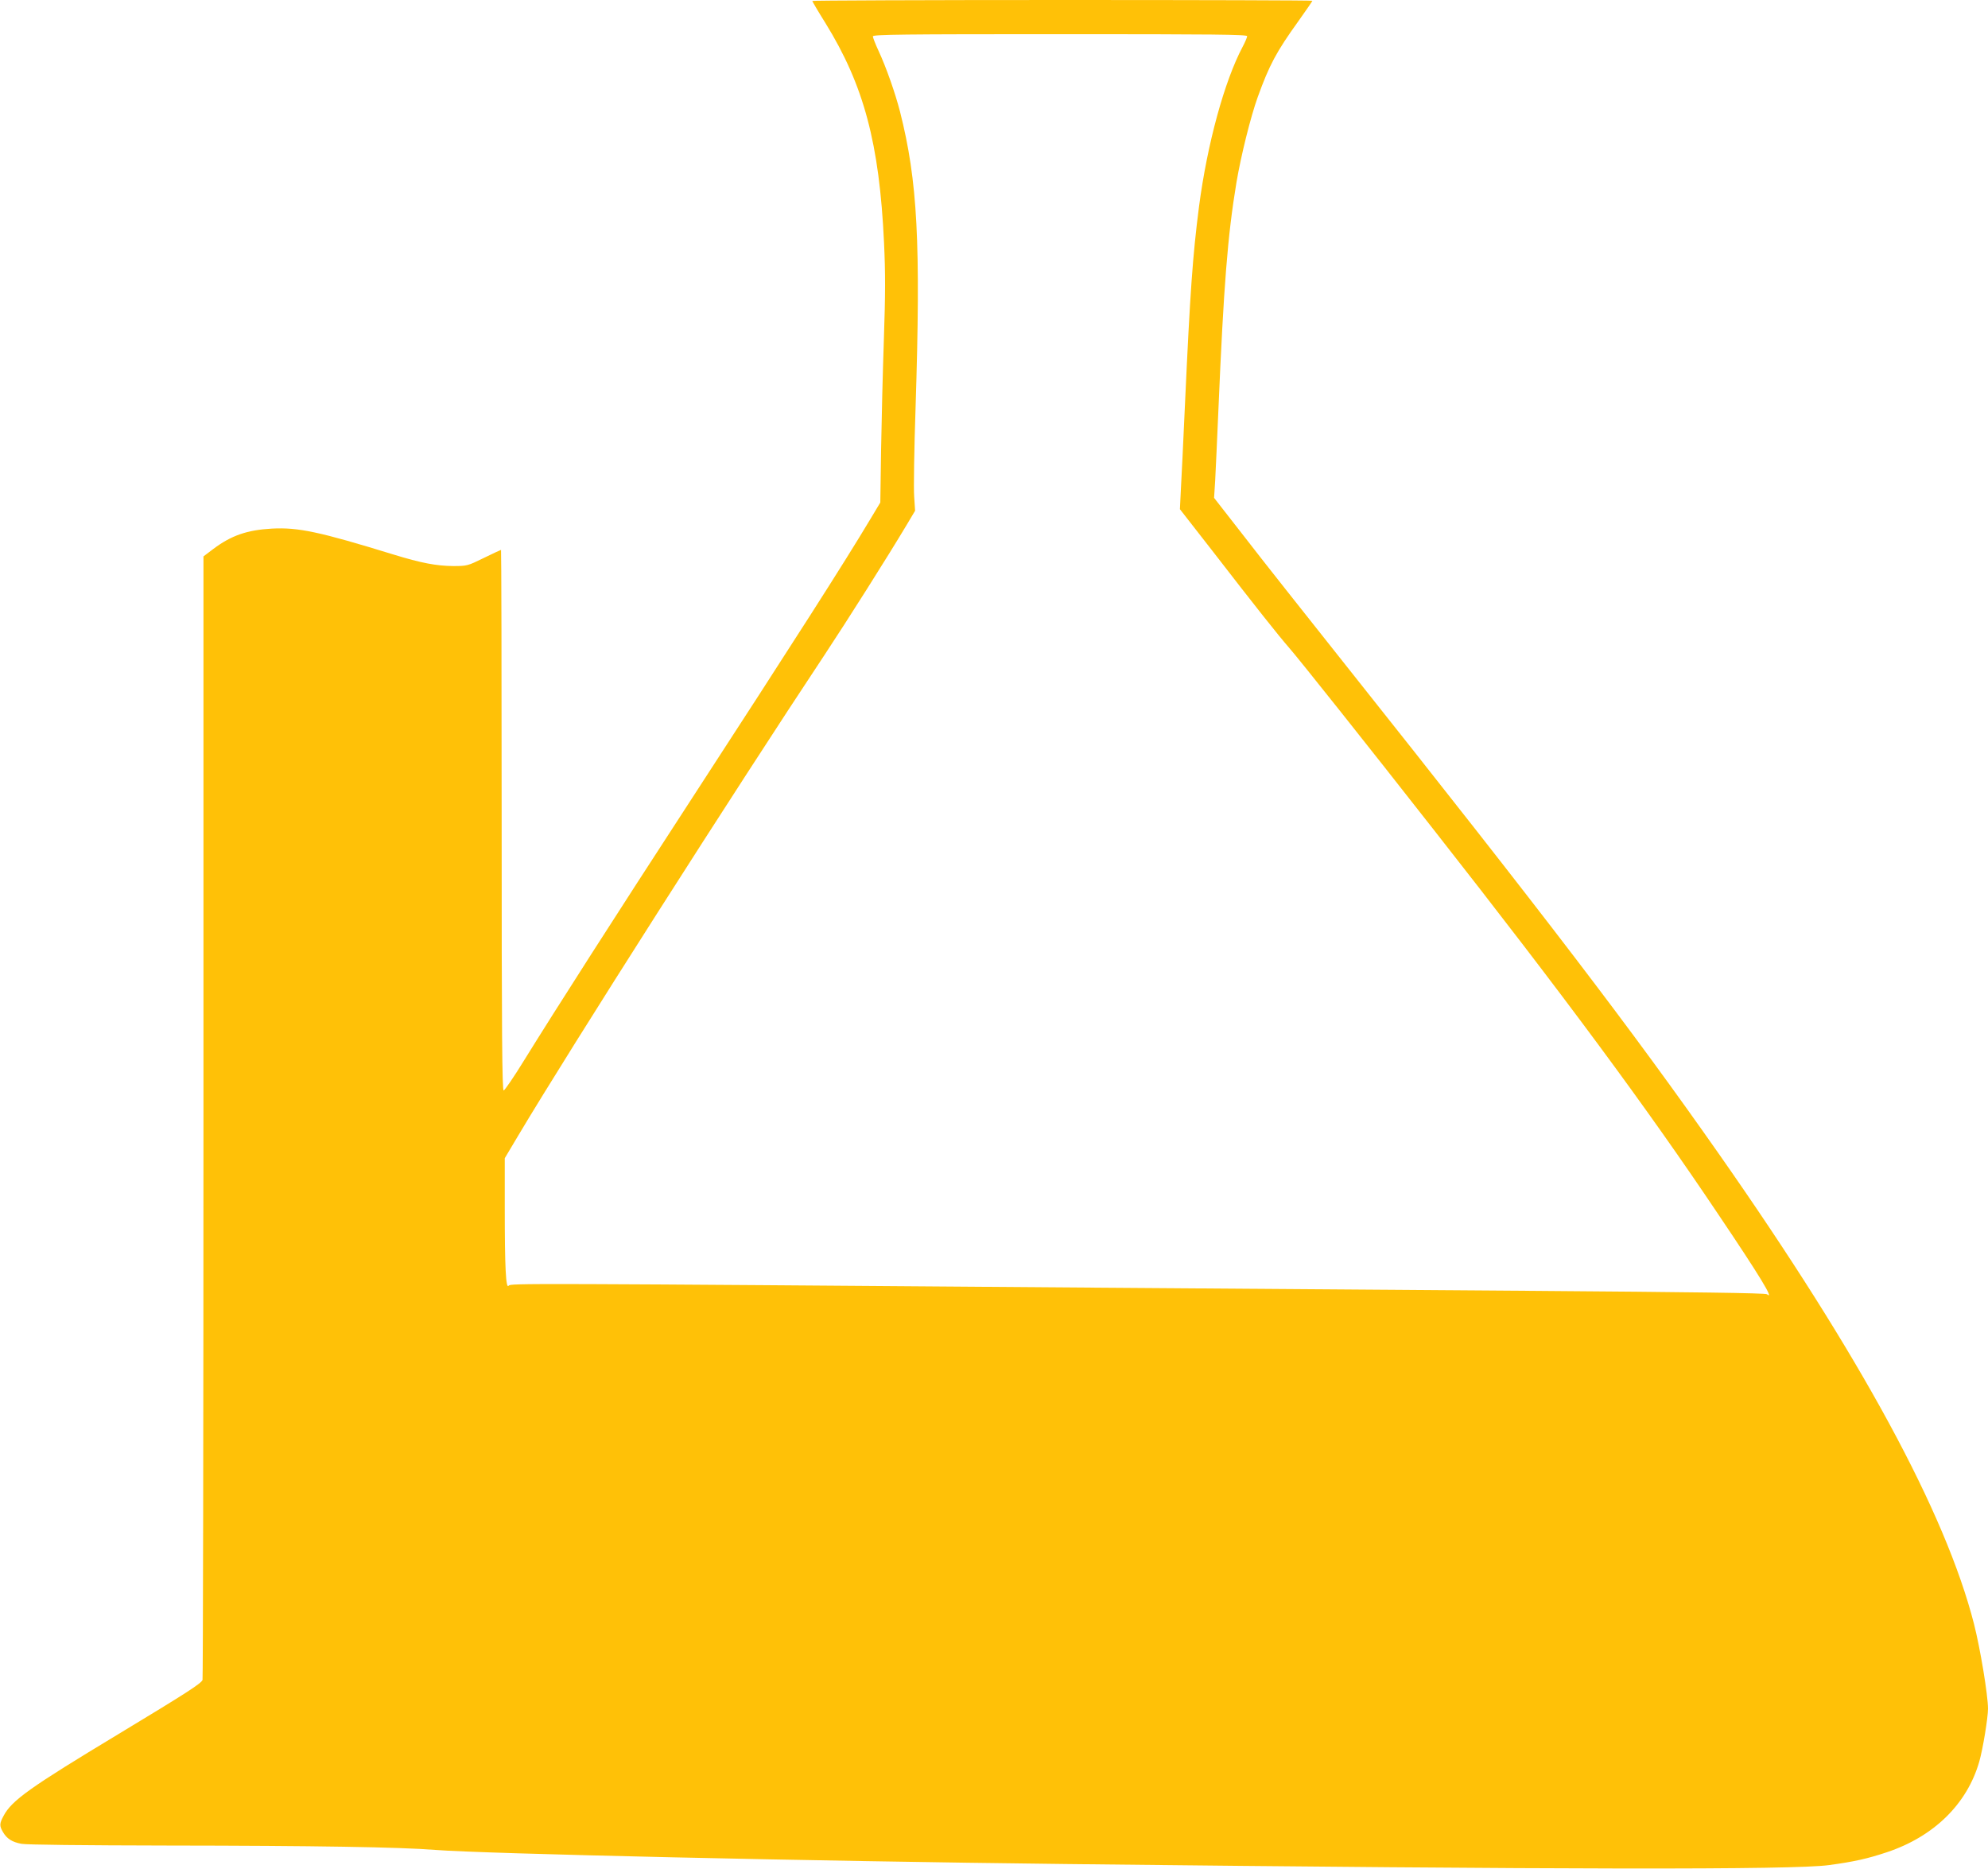
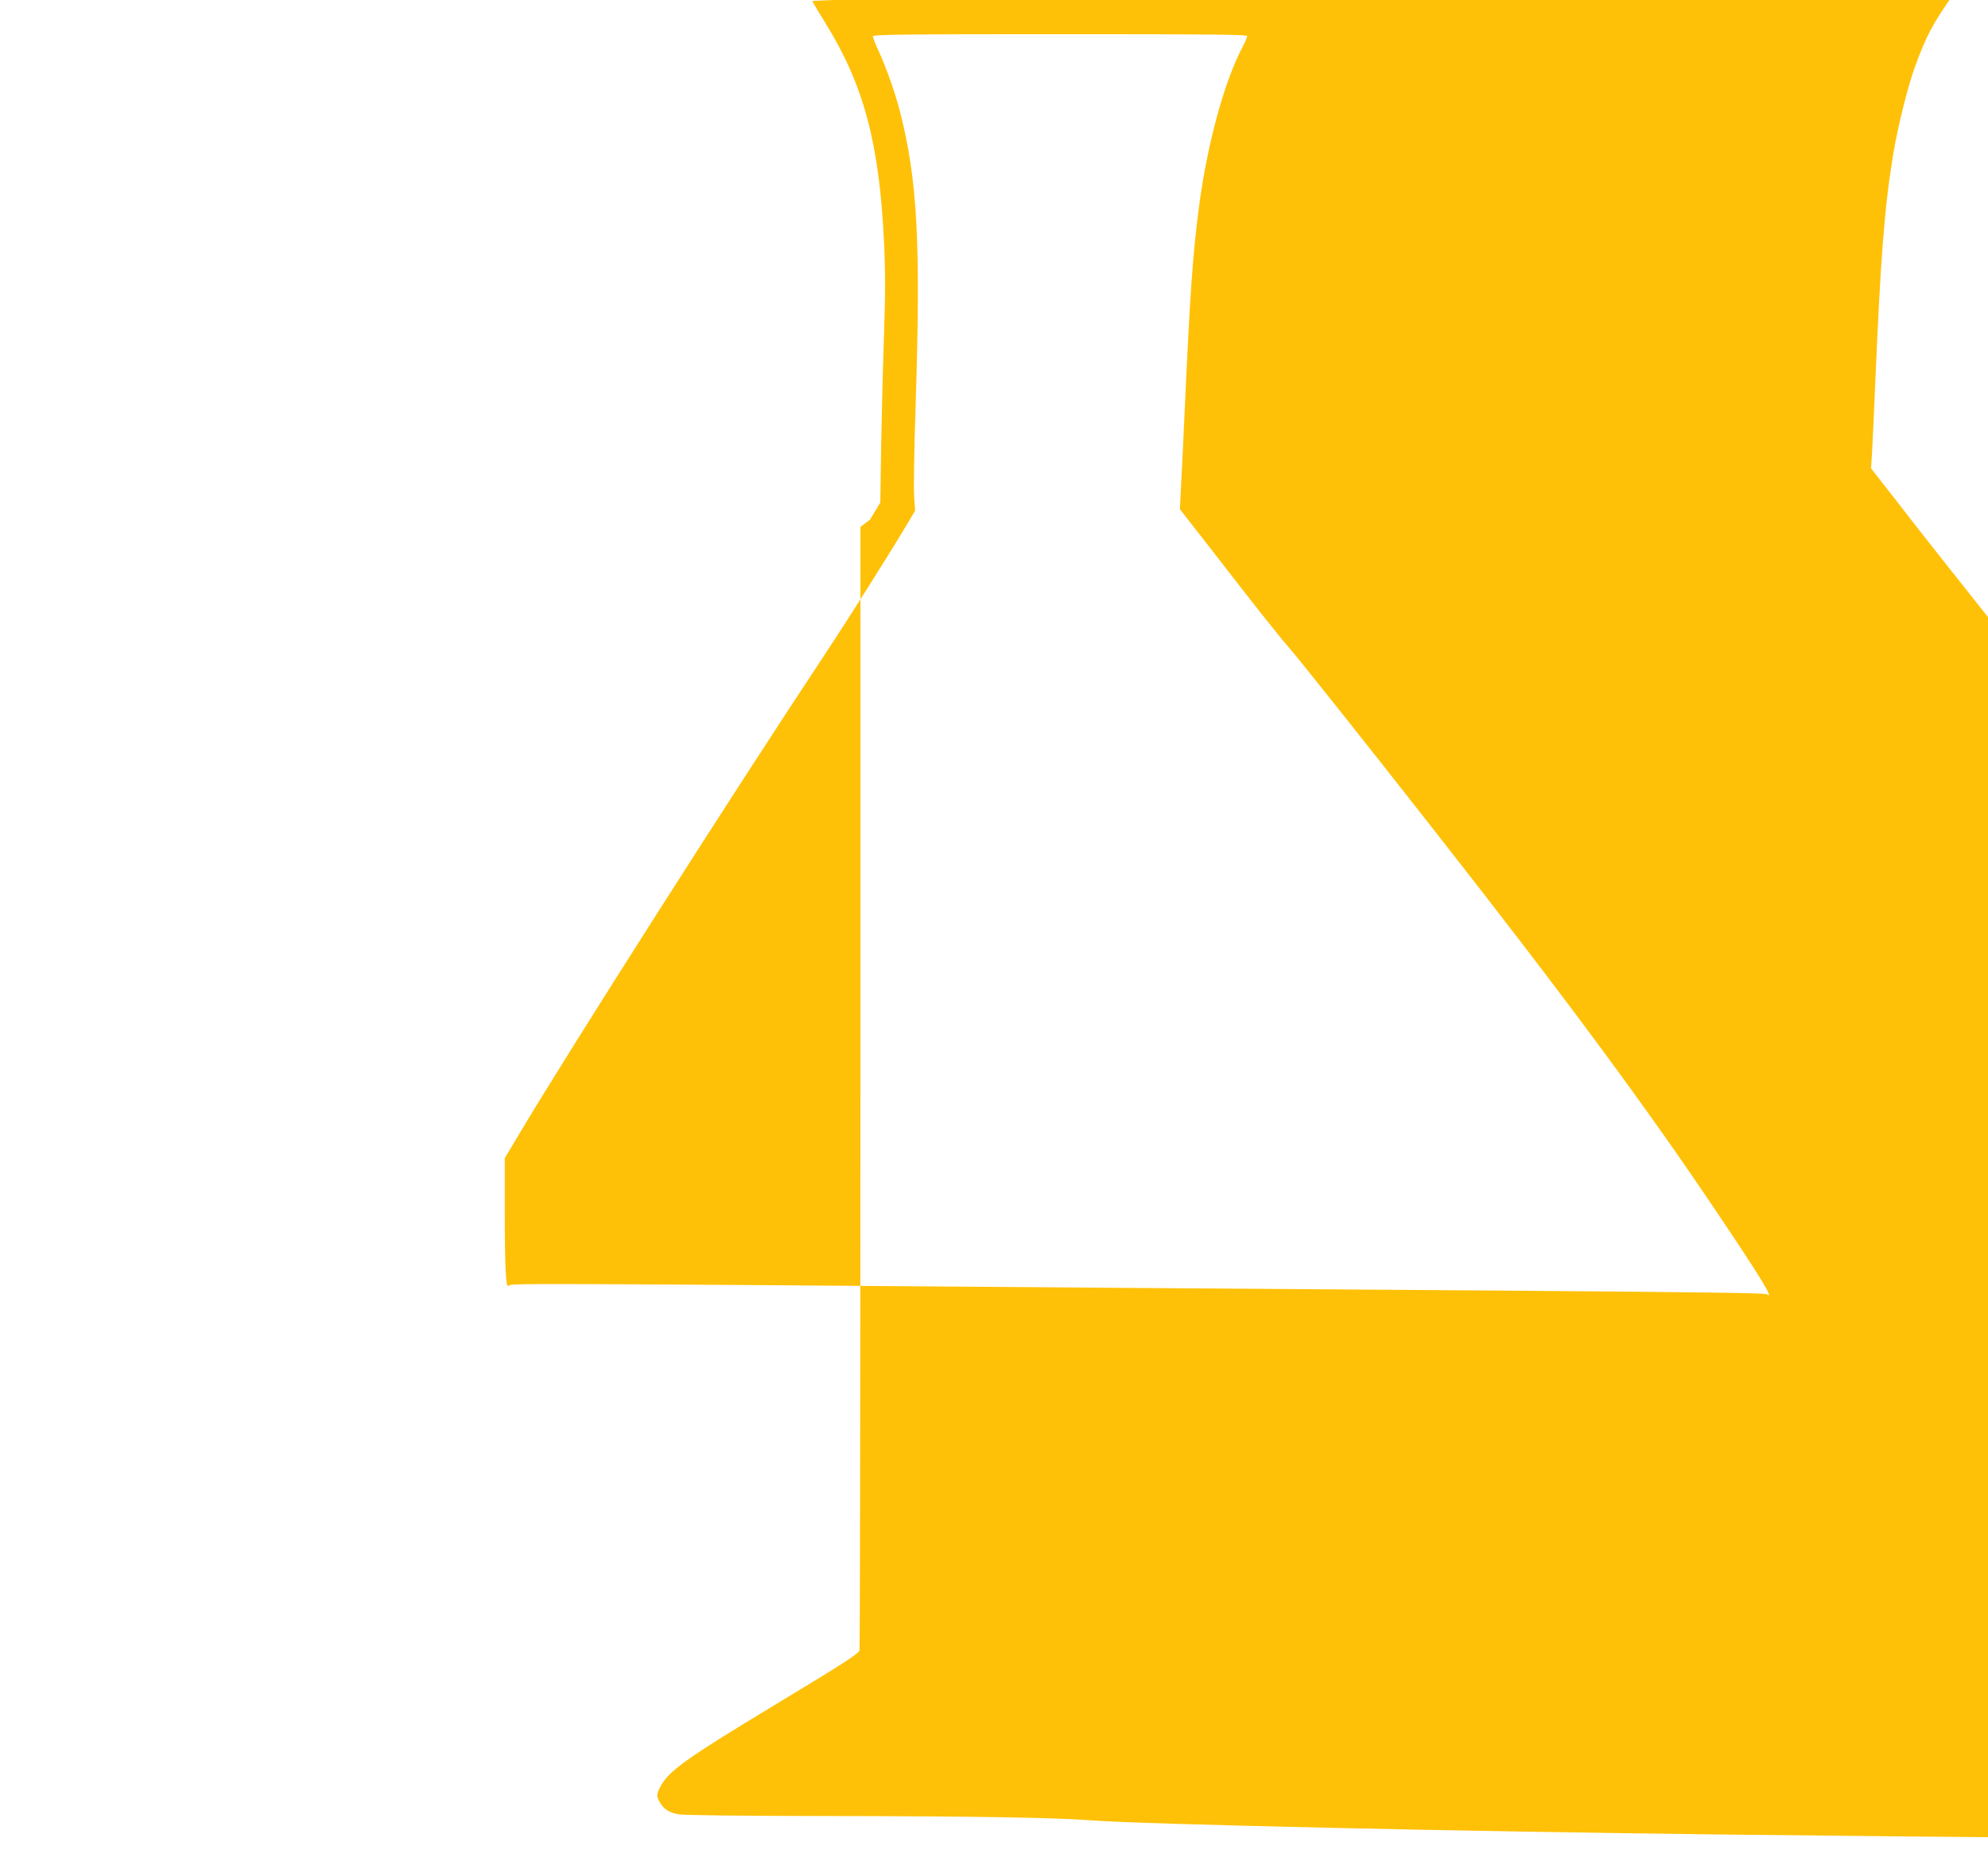
<svg xmlns="http://www.w3.org/2000/svg" version="1.0" width="1280pt" height="1203pt" viewBox="0 0 1280 1203" preserveAspectRatio="xMidYMid meet">
  <g transform="translate(0,1203) scale(0.1,-0.1)" fill="#ffc107" stroke="none">
-     <path d="M5230 12024 c0 -3 38 -68 85 -143 247 -400 347 -773 377 -1414 9 -194 9 -328 -1 -620 -7 -204 -15 -525 -18 -712 l-5 -340 -66 -110 c-167 -279 -473 -758 -1175 -1838 -469 -721 -836 -1294 -1053 -1644 -65 -106 -125 -193 -131 -193 -10 0 -13 355 -13 1740 0 957 -2 1740 -4 1740 -2 0 -52 -23 -111 -52 -104 -51 -108 -52 -198 -52 -107 1 -204 19 -383 74 -478 147 -613 176 -784 167 -159 -9 -261 -44 -378 -132 l-62 -47 0 -3608 c0 -1985 -3 -3616 -6 -3625 -10 -24 -107 -86 -544 -350 -562 -339 -685 -425 -737 -525 -27 -49 -27 -65 -4 -104 25 -43 59 -65 120 -76 33 -6 392 -10 945 -11 943 -1 1494 -10 1716 -28 320 -25 2402 -72 4065 -91 3206 -36 4683 -38 4910 -7 164 22 251 42 374 83 303 101 517 311 595 584 23 81 56 281 56 340 0 87 -50 388 -90 545 -183 716 -729 1723 -1643 3027 -560 799 -1111 1521 -2412 3158 -247 311 -537 677 -643 815 l-195 250 7 110 c3 60 13 268 21 460 34 796 59 1117 116 1460 29 172 91 422 137 550 75 207 119 290 262 489 49 69 90 128 90 131 0 3 -724 5 -1610 5 -885 0 -1610 -3 -1610 -6z m2800 -227 c0 -7 -13 -38 -29 -68 -117 -220 -228 -625 -281 -1029 -41 -319 -57 -545 -90 -1265 -11 -242 -23 -495 -27 -561 l-6 -122 209 -268 c279 -361 426 -546 494 -624 64 -73 500 -621 930 -1170 849 -1082 1372 -1789 1835 -2480 267 -396 362 -553 312 -512 -9 8 -471 14 -1523 22 -830 6 -2060 15 -2734 20 -3790 29 -3833 29 -3845 13 -18 -24 -25 120 -25 496 l0 325 87 146 c337 566 1403 2237 1972 3094 141 213 404 628 530 839 l53 89 -6 91 c-4 51 0 308 9 572 34 1067 13 1459 -100 1906 -31 120 -89 286 -139 393 -20 43 -36 85 -36 92 0 12 196 14 1205 14 993 0 1205 -2 1205 -13z" />
+     <path d="M5230 12024 c0 -3 38 -68 85 -143 247 -400 347 -773 377 -1414 9 -194 9 -328 -1 -620 -7 -204 -15 -525 -18 -712 l-5 -340 -66 -110 l-62 -47 0 -3608 c0 -1985 -3 -3616 -6 -3625 -10 -24 -107 -86 -544 -350 -562 -339 -685 -425 -737 -525 -27 -49 -27 -65 -4 -104 25 -43 59 -65 120 -76 33 -6 392 -10 945 -11 943 -1 1494 -10 1716 -28 320 -25 2402 -72 4065 -91 3206 -36 4683 -38 4910 -7 164 22 251 42 374 83 303 101 517 311 595 584 23 81 56 281 56 340 0 87 -50 388 -90 545 -183 716 -729 1723 -1643 3027 -560 799 -1111 1521 -2412 3158 -247 311 -537 677 -643 815 l-195 250 7 110 c3 60 13 268 21 460 34 796 59 1117 116 1460 29 172 91 422 137 550 75 207 119 290 262 489 49 69 90 128 90 131 0 3 -724 5 -1610 5 -885 0 -1610 -3 -1610 -6z m2800 -227 c0 -7 -13 -38 -29 -68 -117 -220 -228 -625 -281 -1029 -41 -319 -57 -545 -90 -1265 -11 -242 -23 -495 -27 -561 l-6 -122 209 -268 c279 -361 426 -546 494 -624 64 -73 500 -621 930 -1170 849 -1082 1372 -1789 1835 -2480 267 -396 362 -553 312 -512 -9 8 -471 14 -1523 22 -830 6 -2060 15 -2734 20 -3790 29 -3833 29 -3845 13 -18 -24 -25 120 -25 496 l0 325 87 146 c337 566 1403 2237 1972 3094 141 213 404 628 530 839 l53 89 -6 91 c-4 51 0 308 9 572 34 1067 13 1459 -100 1906 -31 120 -89 286 -139 393 -20 43 -36 85 -36 92 0 12 196 14 1205 14 993 0 1205 -2 1205 -13z" />
  </g>
</svg>